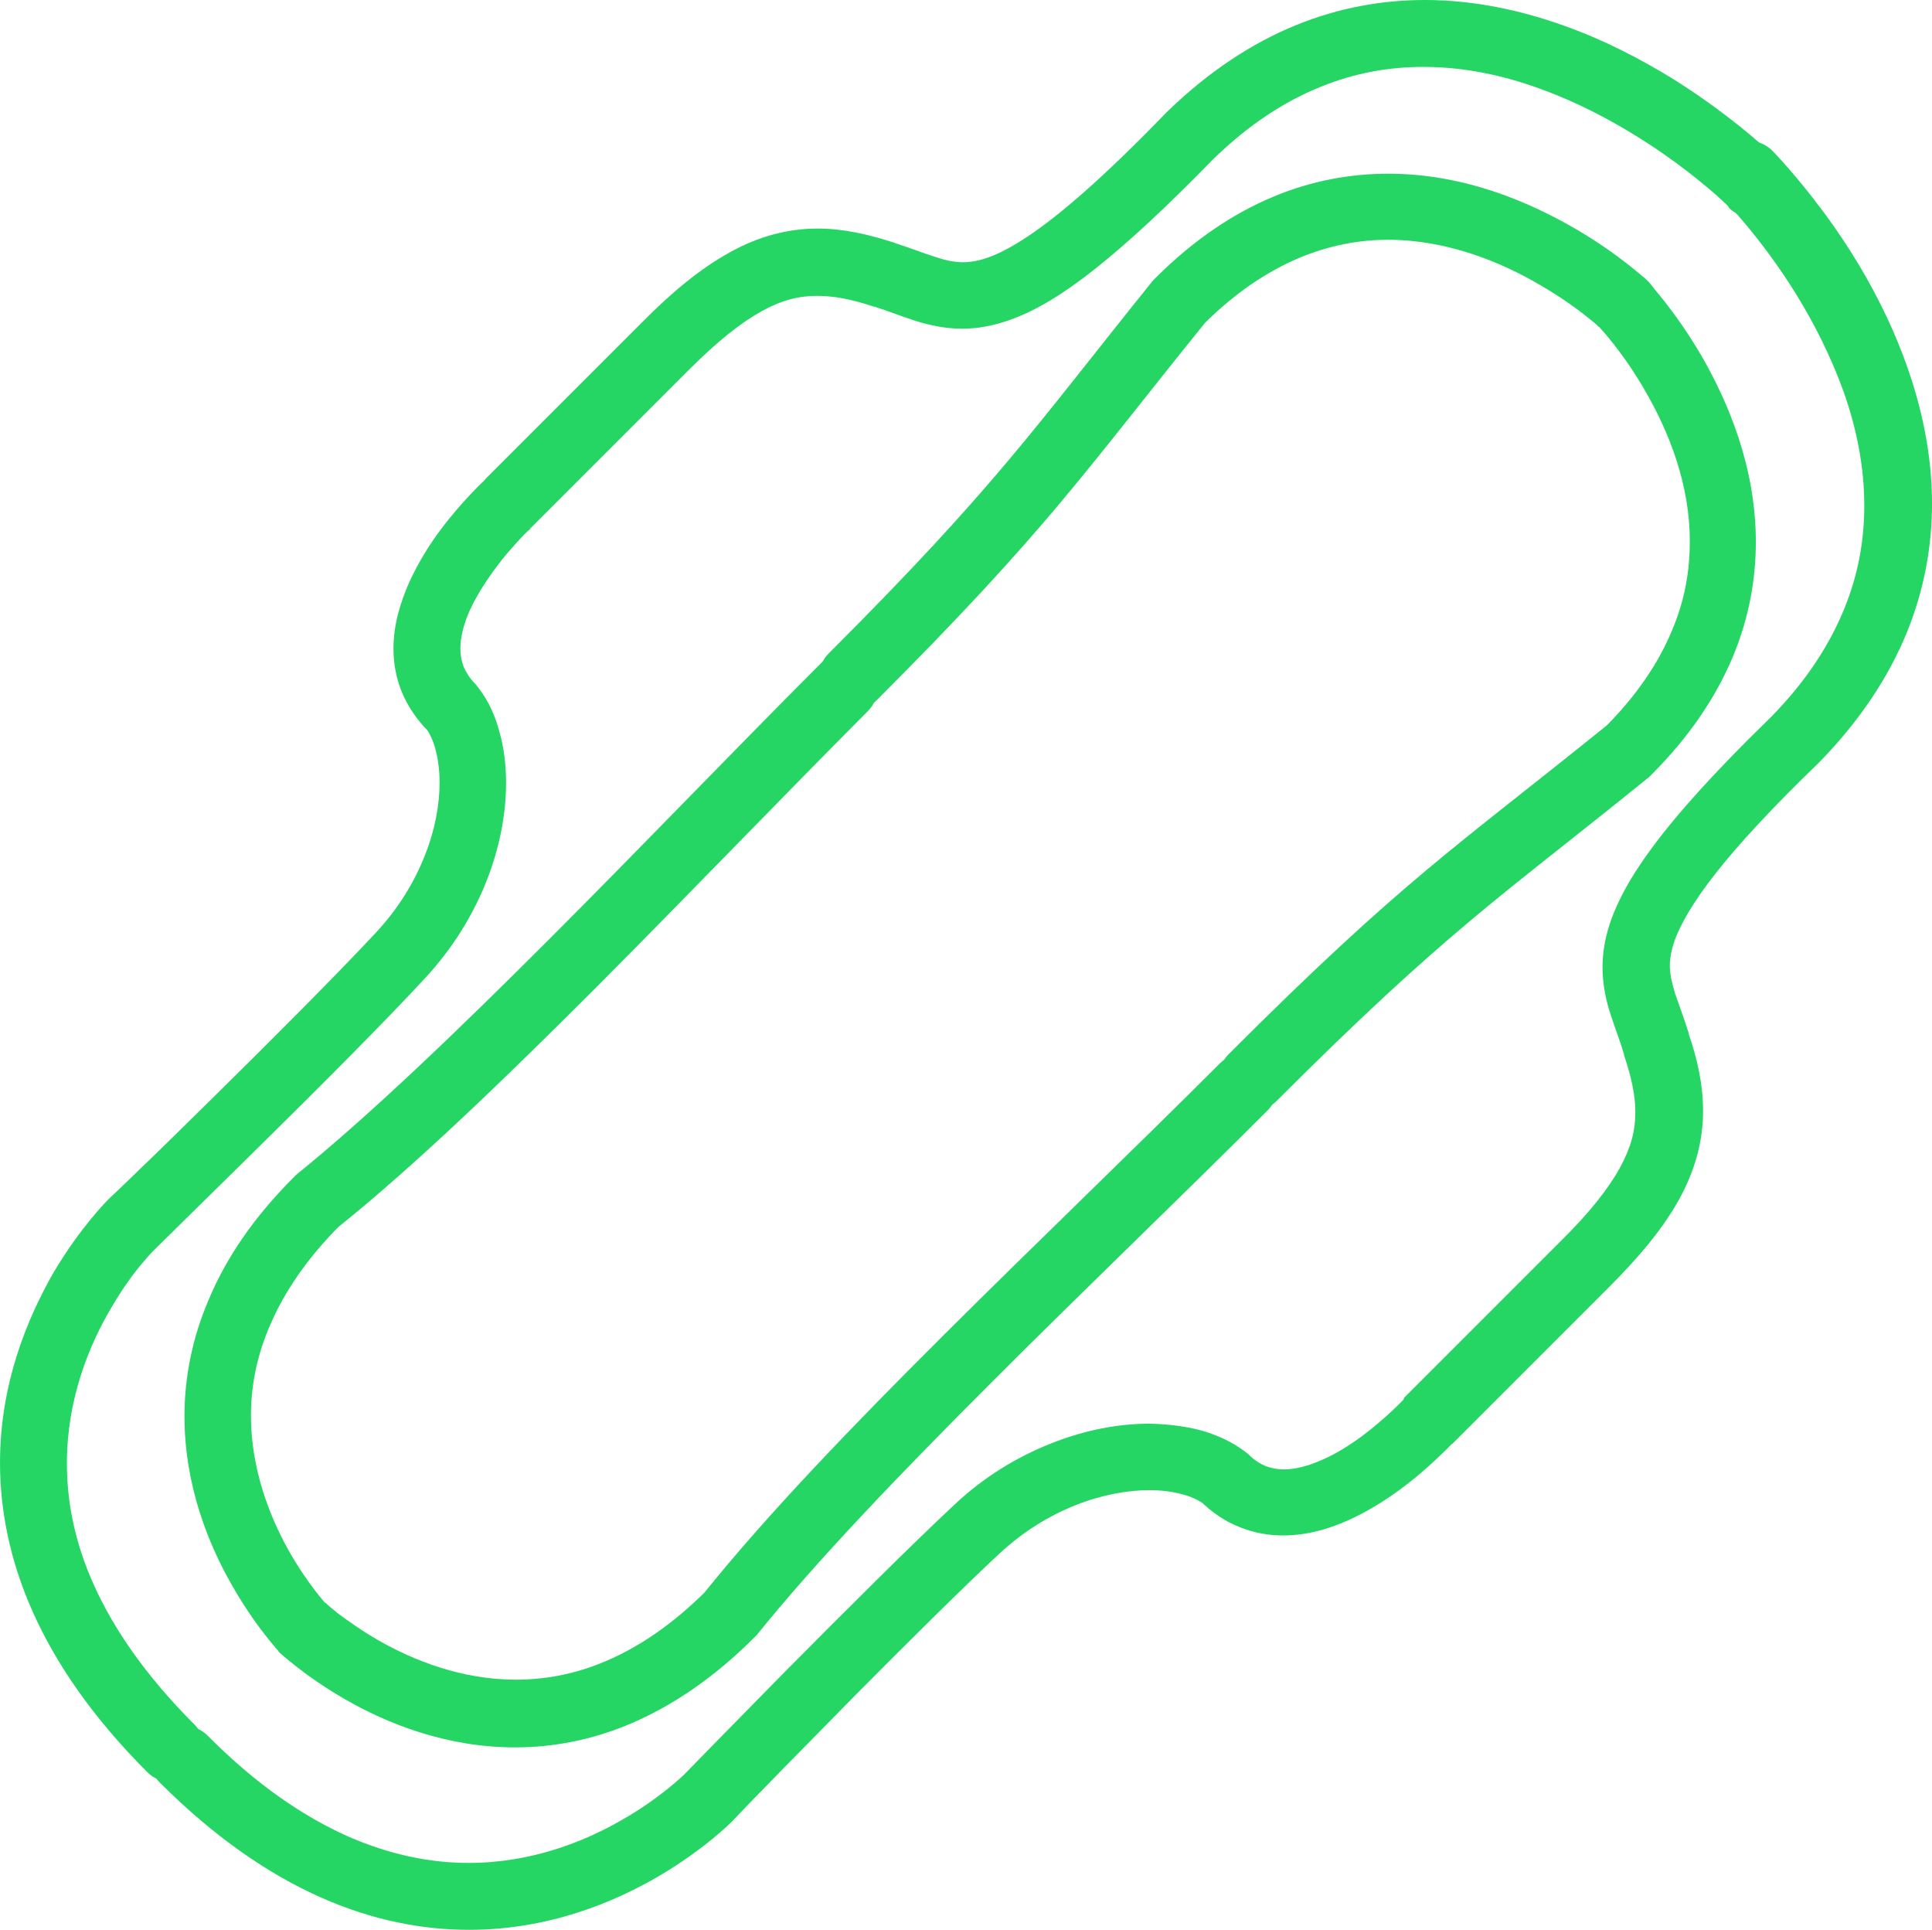
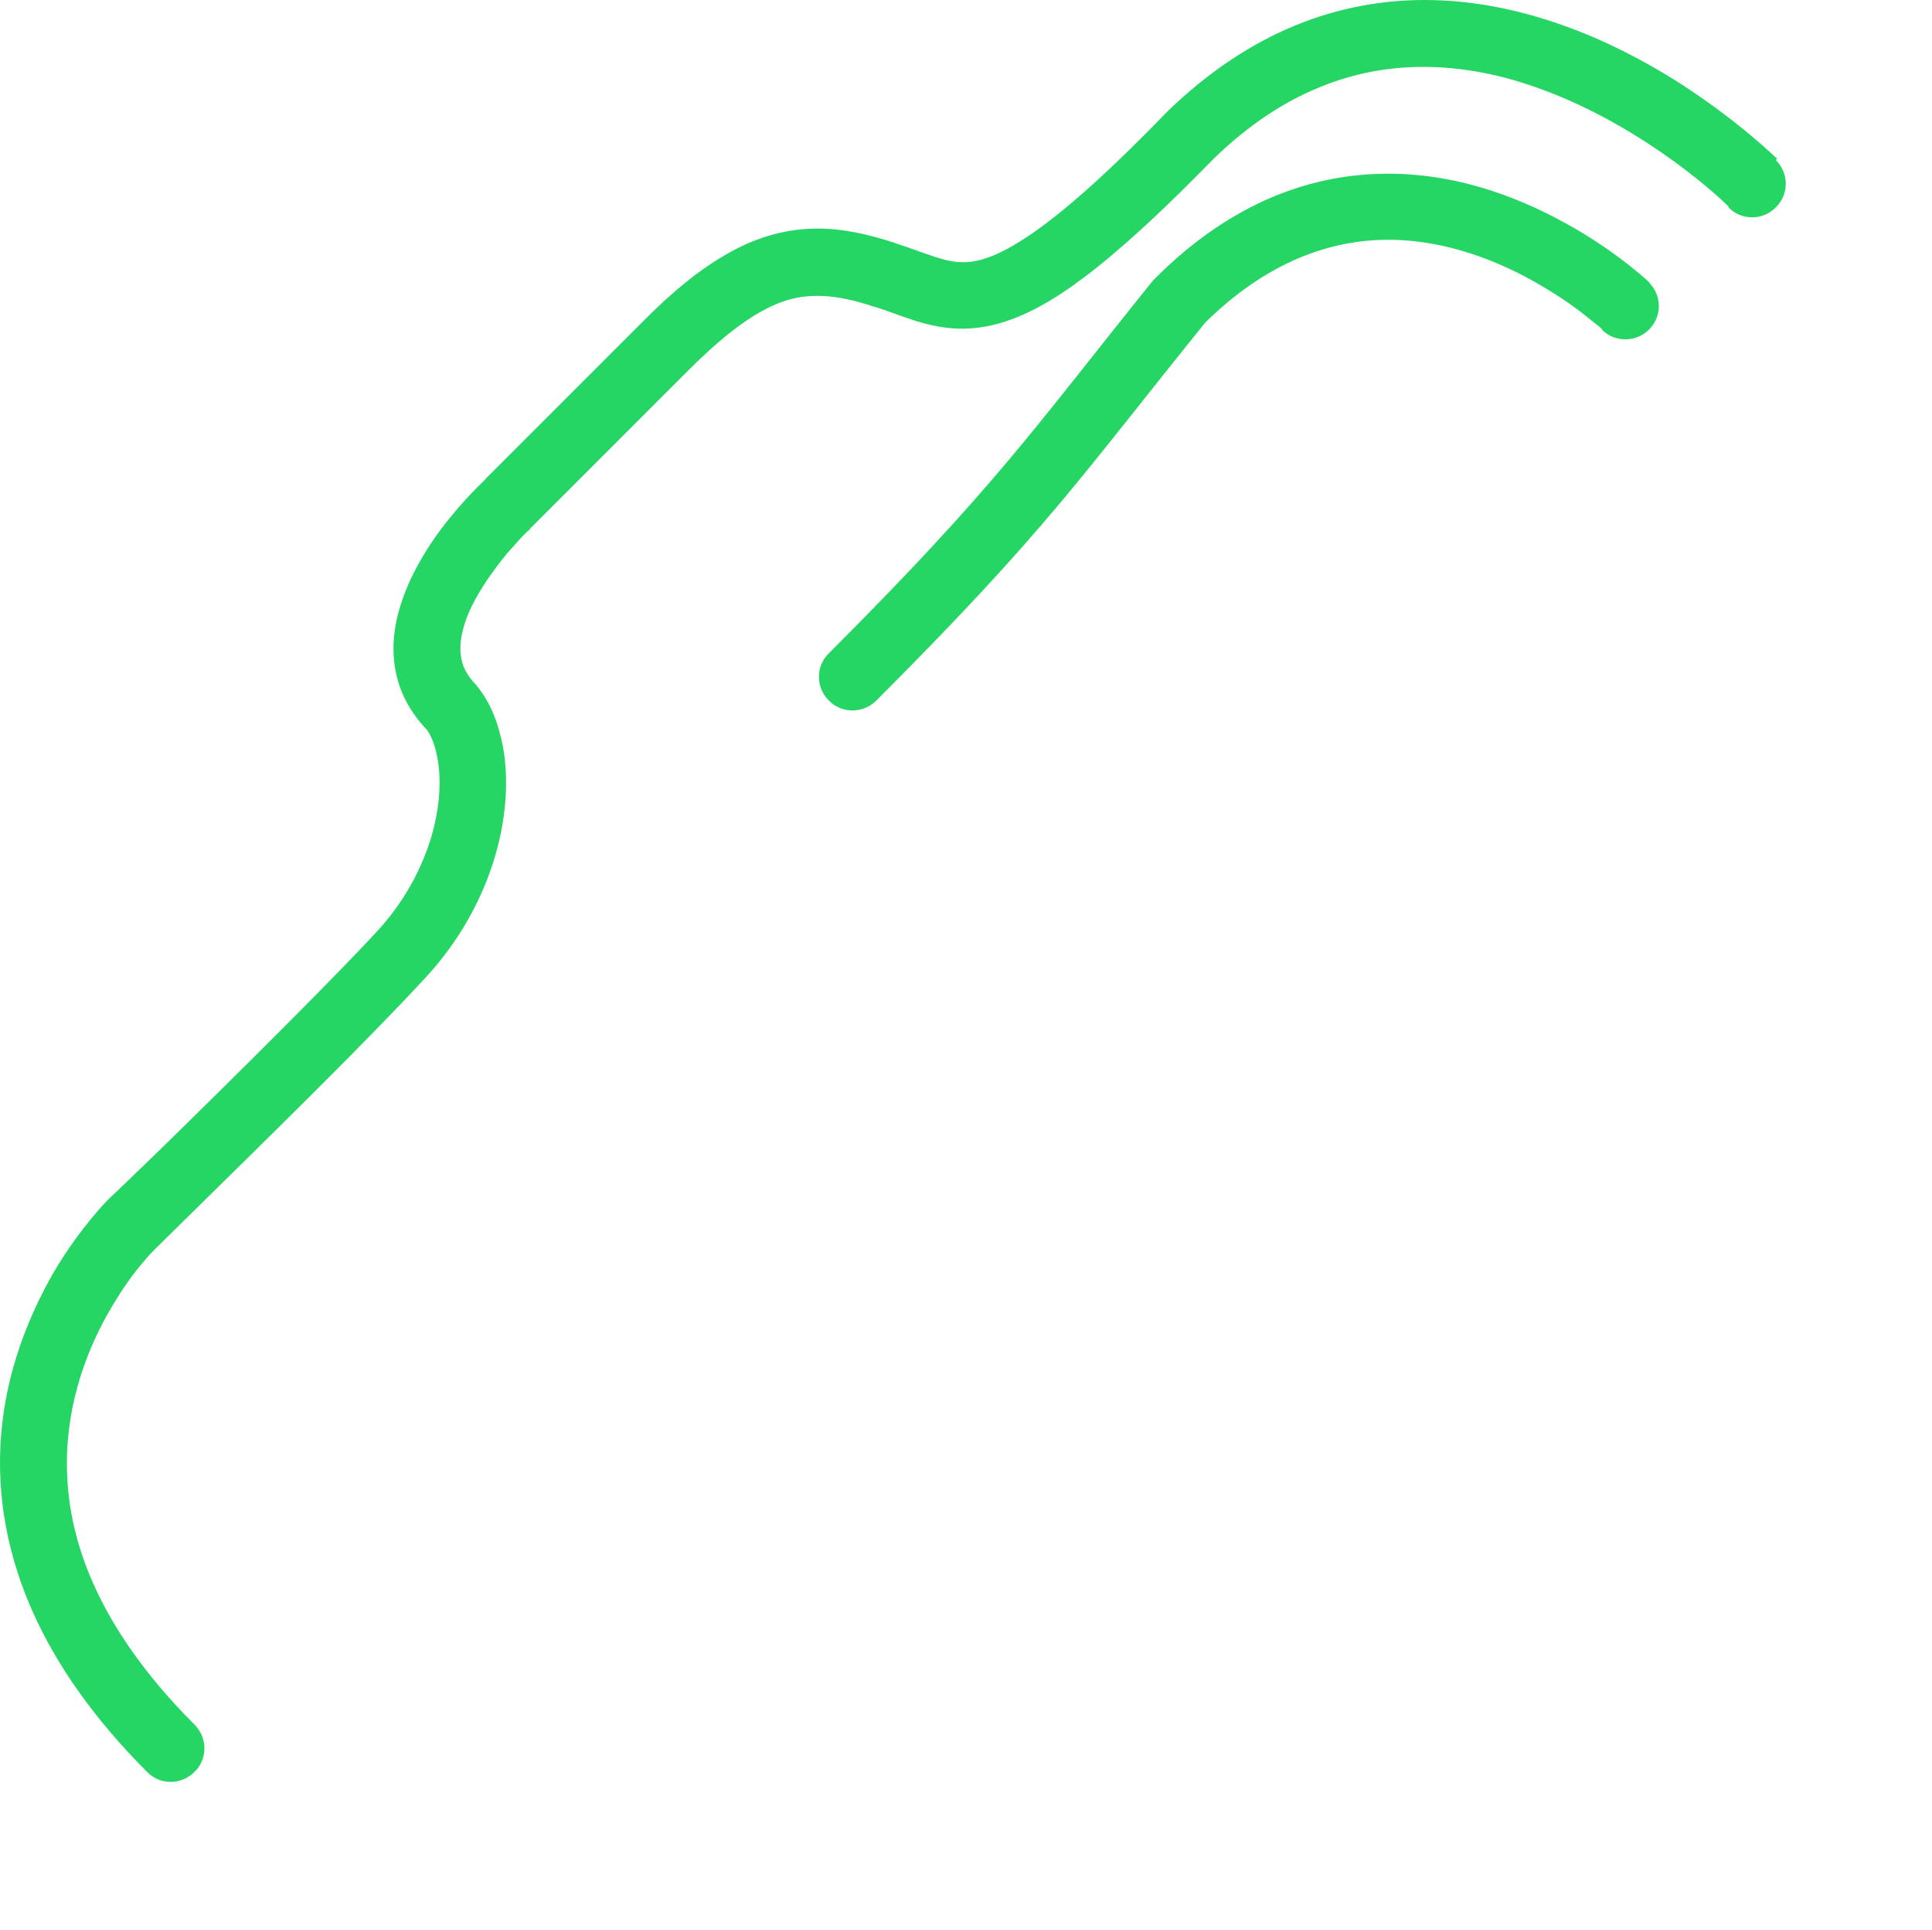
<svg xmlns="http://www.w3.org/2000/svg" id="_Layer_" data-name=" Layer " viewBox="0 0 46.5 46.44">
  <defs>
    <style>
      .cls-1 {
        fill: #25d664;
        stroke-width: 0px;
      }
    </style>
  </defs>
  <path class="cls-1" d="m42.78,3.83s-.97-.96-2.48-1.91c-.76-.47-1.66-.95-2.68-1.31-1.01-.36-2.14-.61-3.33-.61-1.01,0-2.06.18-3.11.61-1.05.43-2.09,1.11-3.09,2.08l-.02.02c-1.47,1.52-2.54,2.45-3.32,2.97-.39.26-.7.42-.95.51s-.44.12-.62.12c-.21,0-.41-.04-.68-.13-.26-.08-.58-.21-.96-.33l-.24.77.25-.77c-.64-.21-1.25-.35-1.87-.35-.72,0-1.43.19-2.11.57-.69.38-1.37.93-2.12,1.69-1.03,1.03-1.98,1.98-2.67,2.67l-.81.81-.3.3.57.57-.54-.59s-.55.5-1.09,1.22c-.27.36-.54.79-.76,1.27-.21.48-.38,1.01-.38,1.6,0,.34.06.7.2,1.04.14.34.36.67.65.96l.57-.57-.64.48c.08.11.17.28.23.51.06.22.1.5.1.8,0,.53-.11,1.15-.36,1.77-.25.63-.63,1.26-1.17,1.84-.94,1.01-2.56,2.63-3.93,3.98-.69.68-1.31,1.29-1.77,1.73-.23.22-.41.4-.54.52-.13.12-.2.19-.2.19h0s-.67.66-1.32,1.76c-.63,1.1-1.29,2.67-1.29,4.58,0,1.1.22,2.31.78,3.57.56,1.26,1.45,2.56,2.76,3.87.31.32.82.32,1.14,0,.32-.31.32-.82,0-1.14-1.2-1.2-1.96-2.33-2.43-3.38-.47-1.05-.64-2.02-.64-2.91,0-1.53.53-2.84,1.08-3.76.27-.46.54-.83.75-1.07.1-.12.18-.21.24-.27.03-.03.05-.05.06-.06h0s1.13-1.11,2.51-2.47,2.99-2.97,3.97-4.03c.68-.73,1.17-1.54,1.49-2.35.32-.81.47-1.62.47-2.36,0-.43-.05-.85-.16-1.23-.1-.38-.26-.74-.5-1.05l-.07-.09c-.15-.15-.23-.29-.29-.42-.05-.14-.08-.28-.08-.44,0-.27.08-.6.23-.93.23-.5.6-1.01.91-1.38.16-.18.3-.34.4-.44.05-.05.09-.09.12-.11l.03-.03h0l-.03-.04.03.03h0l-.03-.03.03.03.03-.03,3.78-3.78c.69-.69,1.26-1.14,1.75-1.41s.89-.37,1.34-.37c.39,0,.83.08,1.36.26h.02c.31.1.61.22.95.33s.73.2,1.16.2c.37,0,.76-.07,1.17-.22.61-.22,1.26-.61,2.04-1.23s1.7-1.47,2.84-2.64l-.58-.56.56.58c.86-.84,1.73-1.4,2.57-1.74.85-.35,1.68-.49,2.5-.49.97,0,1.91.2,2.79.52,1.31.47,2.47,1.19,3.29,1.79.41.3.73.57.95.76.11.1.19.17.25.23l.06.06h0v.02l.15-.15-.15.15h0l.15-.15-.15.15c.31.32.83.32,1.14,0,.32-.31.32-.82,0-1.14l.02-.02Z" />
-   <path class="cls-1" d="m41.5,4.82l.02-.02-.02.02h0l.02-.02-.02.02s.89.9,1.73,2.26c.42.68.83,1.48,1.14,2.34.31.87.5,1.8.5,2.75,0,.82-.14,1.65-.49,2.5-.35.85-.9,1.71-1.74,2.57l.58.56-.56-.58c-1.56,1.52-2.55,2.64-3.18,3.58-.32.47-.54.9-.69,1.3-.15.41-.22.8-.22,1.17,0,.44.09.83.2,1.16.11.34.23.64.32.95v.02c.18.53.27.97.27,1.36,0,.45-.1.84-.37,1.34-.27.49-.72,1.07-1.41,1.75l-3.78,3.78-.02.03.22.2-.21-.2h0l.22.2-.21-.2s-.43.46-1.02.9c-.3.22-.63.43-.96.57-.33.15-.65.23-.92.23-.16,0-.3-.03-.44-.08-.14-.06-.27-.14-.42-.29l-.09-.07c-.31-.23-.66-.39-1.05-.5-.38-.1-.8-.15-1.23-.16-.75,0-1.55.15-2.36.47-.81.32-1.62.8-2.35,1.49-1.05.98-2.67,2.6-4.03,3.97-1.36,1.38-2.46,2.51-2.46,2.51h0s-.59.58-1.51,1.1c-.92.53-2.19,1.03-3.68,1.03-.89,0-1.86-.18-2.91-.64-1.05-.47-2.19-1.23-3.38-2.43-.32-.31-.83-.31-1.14,0-.32.32-.32.83,0,1.14,1.31,1.31,2.61,2.2,3.87,2.76,1.26.56,2.46.78,3.57.78,1.91,0,3.49-.66,4.58-1.3,1.1-.65,1.72-1.28,1.76-1.32h0s.07-.07.19-.2c.43-.45,1.55-1.59,2.77-2.83,1.23-1.24,2.58-2.58,3.46-3.4.58-.54,1.21-.92,1.84-1.17.63-.25,1.25-.36,1.77-.36.31,0,.58.04.8.1.23.06.4.15.51.23l.48-.65-.57.57c.29.29.62.51.96.64.34.14.7.2,1.04.2.58,0,1.12-.16,1.6-.38.72-.33,1.32-.78,1.76-1.16s.71-.67.73-.69l-.59-.54.57.57s1.71-1.71,3.78-3.78c.75-.75,1.31-1.43,1.69-2.12.38-.69.57-1.4.57-2.11,0-.62-.13-1.24-.35-1.87l-.76.25.77-.24c-.12-.38-.24-.7-.33-.96-.08-.27-.13-.47-.13-.68,0-.17.03-.36.12-.62.14-.38.43-.9.98-1.6s1.36-1.58,2.5-2.68l.02-.02c.97-1,1.65-2.04,2.08-3.09.43-1.05.61-2.1.61-3.11,0-1.19-.25-2.32-.61-3.33-.54-1.52-1.34-2.8-2.01-3.7-.67-.9-1.2-1.44-1.22-1.46-.32-.32-.83-.32-1.14,0-.32.32-.32.82,0,1.14l-.02.05Z" />
  <path class="cls-1" d="m39.7,6.8s-.7-.67-1.81-1.31-2.66-1.31-4.48-1.31c-.88,0-1.83.16-2.78.56s-1.9,1.03-2.82,1.95l-.06.06c-1.48,1.84-2.41,3.06-3.48,4.33-1.06,1.26-2.27,2.59-4.32,4.64-.32.31-.32.82,0,1.14s.83.31,1.14,0c2.08-2.08,3.32-3.44,4.42-4.75,1.09-1.3,2.03-2.53,3.5-4.35l-.63-.51.57.57c.79-.79,1.56-1.29,2.31-1.61.74-.31,1.46-.44,2.15-.44,1.41,0,2.71.53,3.66,1.09.48.28.86.55,1.12.76.13.1.23.19.3.24.03.03.06.05.07.06h0v.02l.21-.22-.21.22h0l.21-.22-.21.22c.32.31.83.3,1.14-.02.31-.32.3-.83-.03-1.14l.02.02Z" />
-   <path class="cls-1" d="m38.5,7.88l.23-.22-.23.22h0l.23-.22-.23.22s.57.6,1.11,1.55c.55.95,1.07,2.23,1.06,3.62,0,.69-.12,1.41-.44,2.15-.31.74-.82,1.52-1.61,2.31l.57.57-.51-.63c-1.82,1.47-3.05,2.4-4.35,3.49s-2.67,2.34-4.75,4.42c-.32.31-.32.82,0,1.14s.82.31,1.14,0c2.06-2.06,3.38-3.26,4.64-4.32s2.49-1.99,4.33-3.48l.06-.06c.92-.92,1.55-1.87,1.95-2.82.4-.95.56-1.89.56-2.78,0-1.81-.67-3.37-1.31-4.48-.65-1.11-1.28-1.77-1.31-1.81-.31-.32-.82-.33-1.14-.02s-.33.82-.02,1.14h.02Z" />
-   <path class="cls-1" d="m6.7,39.74s.62.59,1.62,1.16c.99.57,2.41,1.15,4.08,1.15.89,0,1.85-.17,2.82-.59.97-.42,1.96-1.08,2.93-2.05l.06-.06c1.44-1.79,3.48-3.91,5.67-6.1,2.19-2.19,4.54-4.44,6.62-6.52.32-.31.32-.82,0-1.14-.32-.31-.83-.31-1.14,0-2.06,2.06-4.41,4.31-6.62,6.51-2.21,2.2-4.28,4.35-5.79,6.23l.63.51-.57-.57c-.84.84-1.65,1.37-2.42,1.7s-1.5.45-2.18.45c-1.29,0-2.45-.46-3.29-.94-.42-.24-.75-.48-.98-.65-.11-.09-.2-.16-.25-.21l-.06-.05h-.01c-.32-.32-.83-.31-1.14.02-.31.32-.3.83.03,1.14h0Z" />
-   <path class="cls-1" d="m7.9,38.66h0s-.51-.55-.97-1.38-.89-1.96-.89-3.21c0-.69.13-1.42.46-2.18.33-.77.86-1.58,1.7-2.42l-.57-.57.51.63c1.88-1.51,4.02-3.58,6.23-5.79,2.2-2.21,4.46-4.56,6.51-6.62.32-.31.32-.83,0-1.14s-.83-.31-1.14,0c-2.08,2.08-4.33,4.43-6.52,6.62s-4.31,4.23-6.09,5.67l-.06.06c-.97.97-1.63,1.95-2.04,2.93-.42.97-.59,1.93-.59,2.82,0,1.67.58,3.09,1.15,4.08.57,1,1.13,1.59,1.16,1.62.31.32.82.33,1.14.03.32-.31.33-.82.03-1.14h-.02Z" />
</svg>